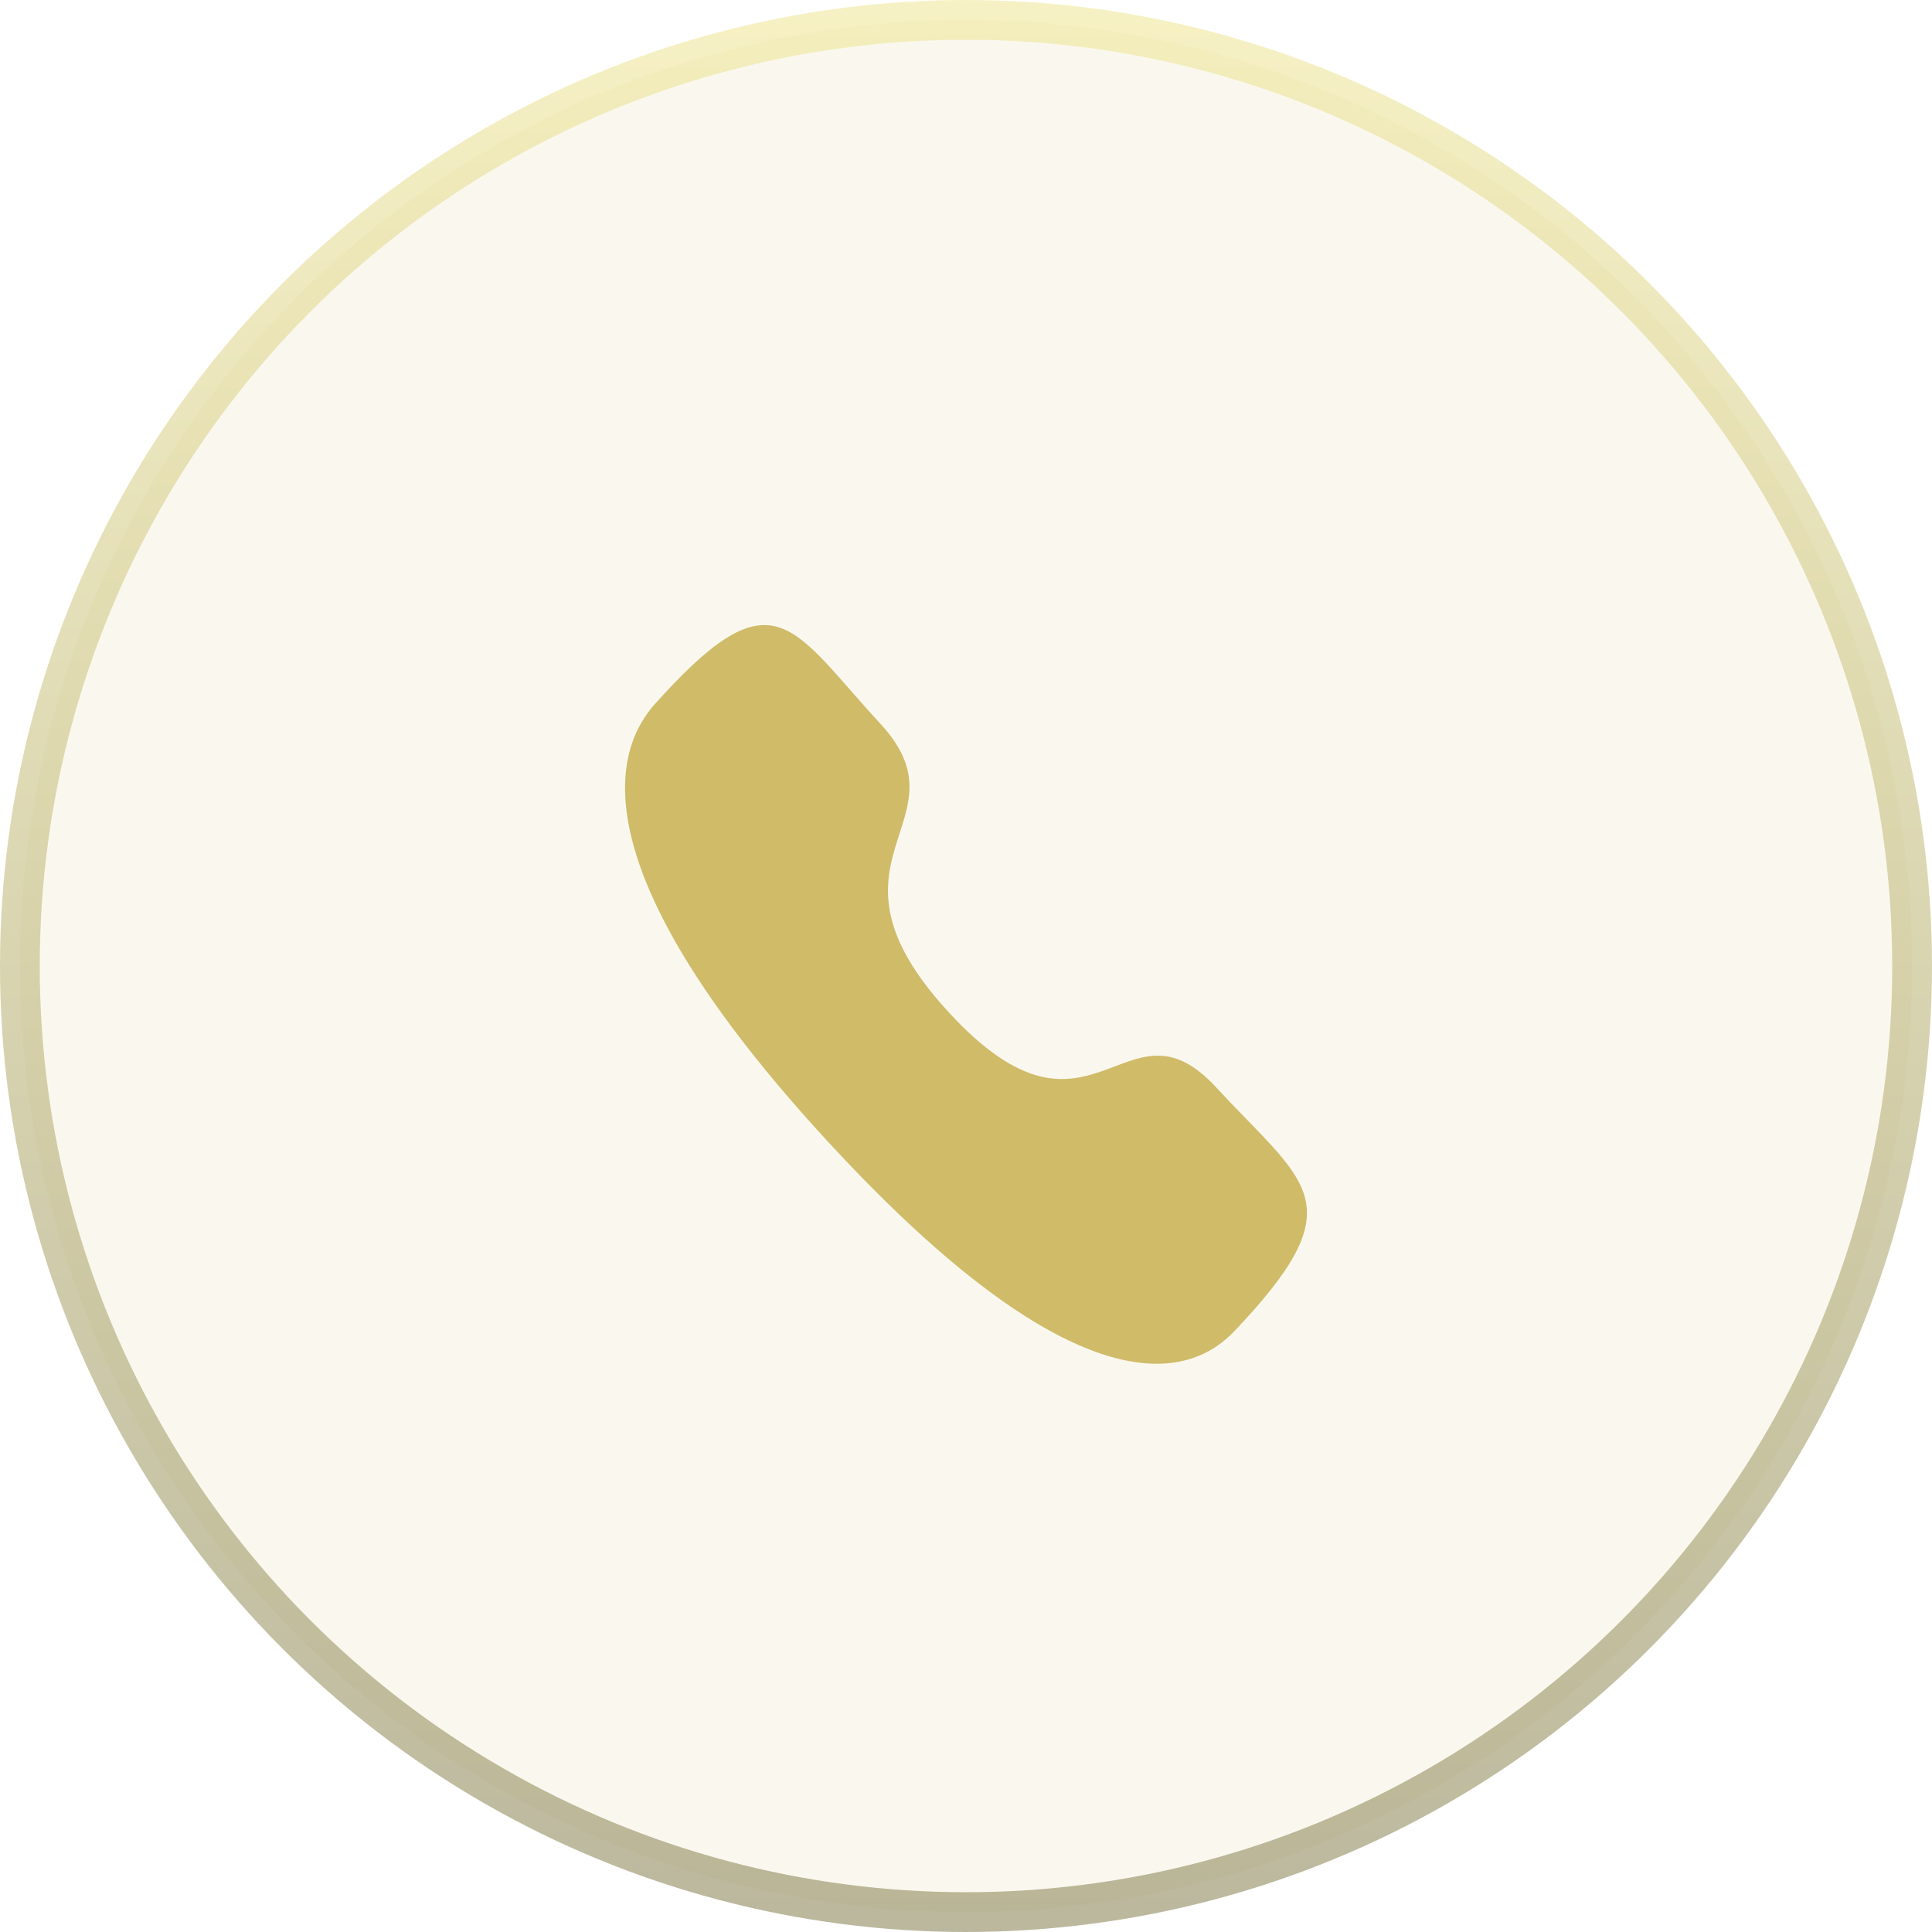
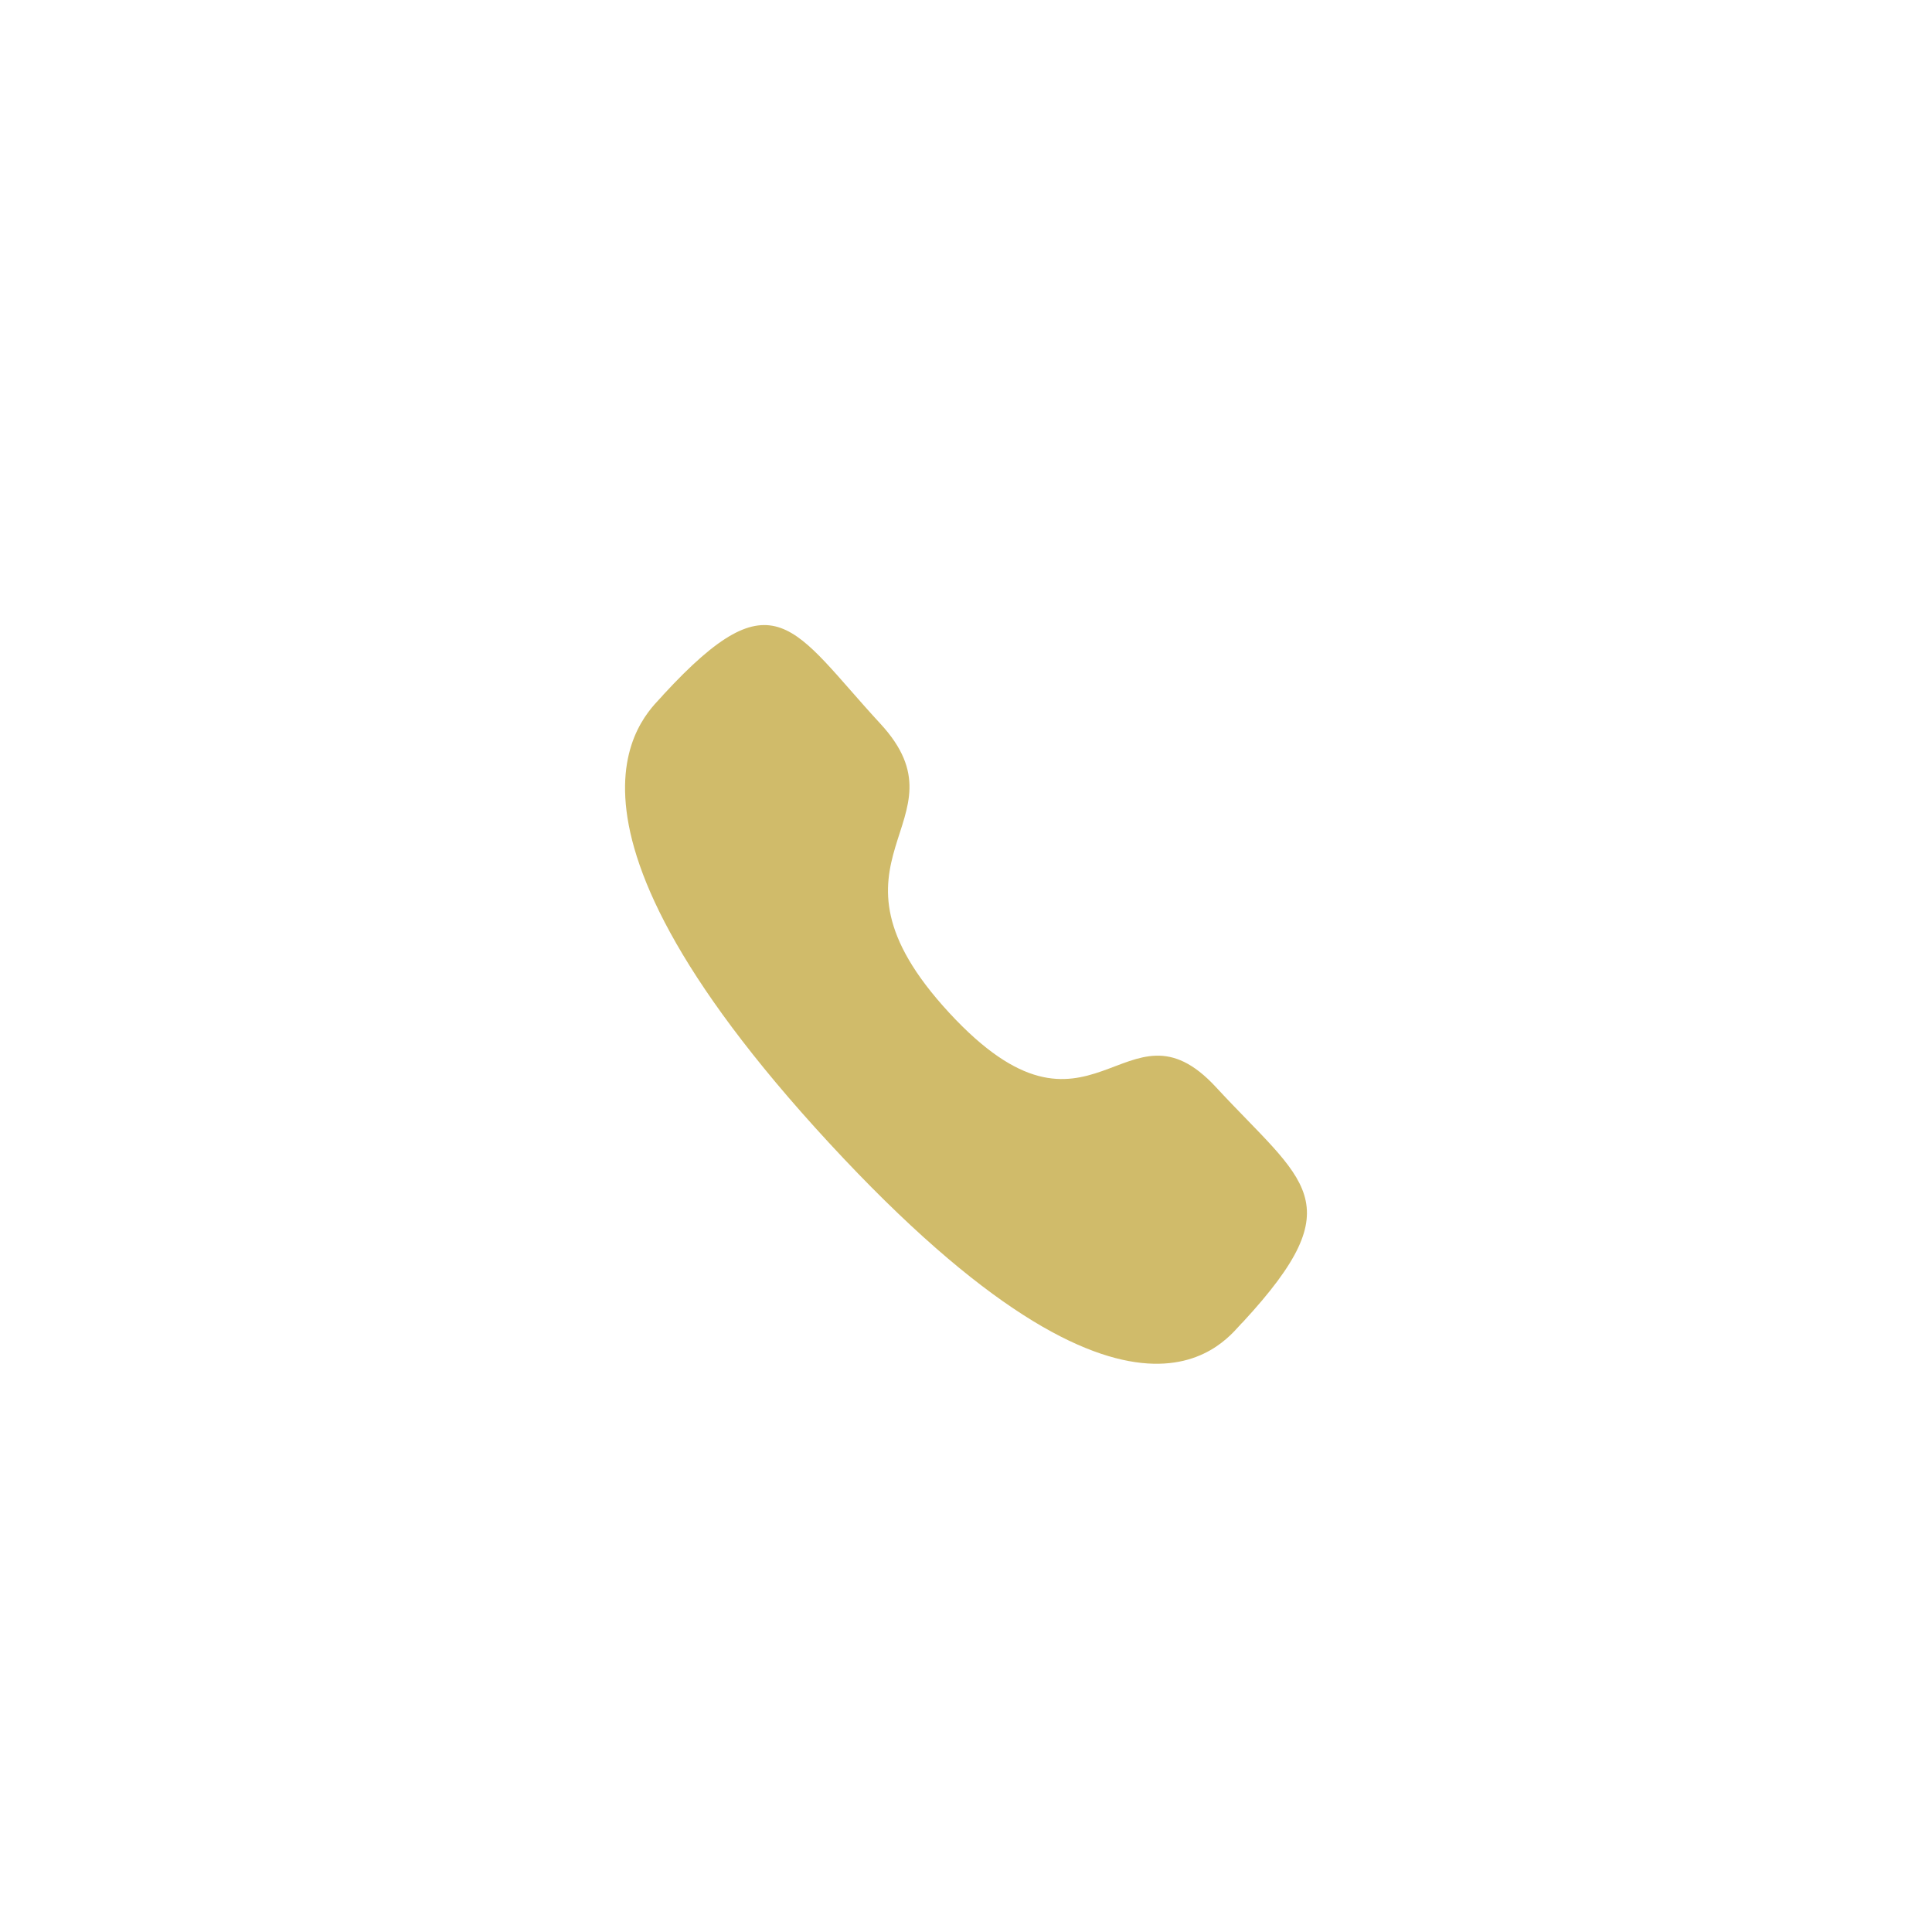
<svg xmlns="http://www.w3.org/2000/svg" width="34" height="34" viewBox="0 0 34 34" fill="none">
  <path fill-rule="evenodd" clip-rule="evenodd" d="M16.704 17.823C19.224 20.552 19.795 17.395 21.399 19.132C22.946 20.807 23.835 21.142 21.875 23.264C21.63 23.478 20.07 26.049 14.59 20.113C9.109 14.178 11.481 12.486 11.678 12.221C13.642 10.093 13.947 11.061 15.493 12.736C17.098 14.473 14.185 15.095 16.704 17.823Z" fill="#D0BB6A" />
-   <circle opacity="0.59" cx="17" cy="17" r="16.65" fill="#D0BB6A" fill-opacity="0.19" stroke="url(#paint0_linear_552_74)" stroke-width="0.7" />
  <defs>
    <linearGradient id="paint0_linear_552_74" x1="17" y1="0" x2="17" y2="34" gradientUnits="userSpaceOnUse">
      <stop stop-color="#F0E79A" />
      <stop offset="1" stop-color="#8A8559" />
    </linearGradient>
  </defs>
</svg>